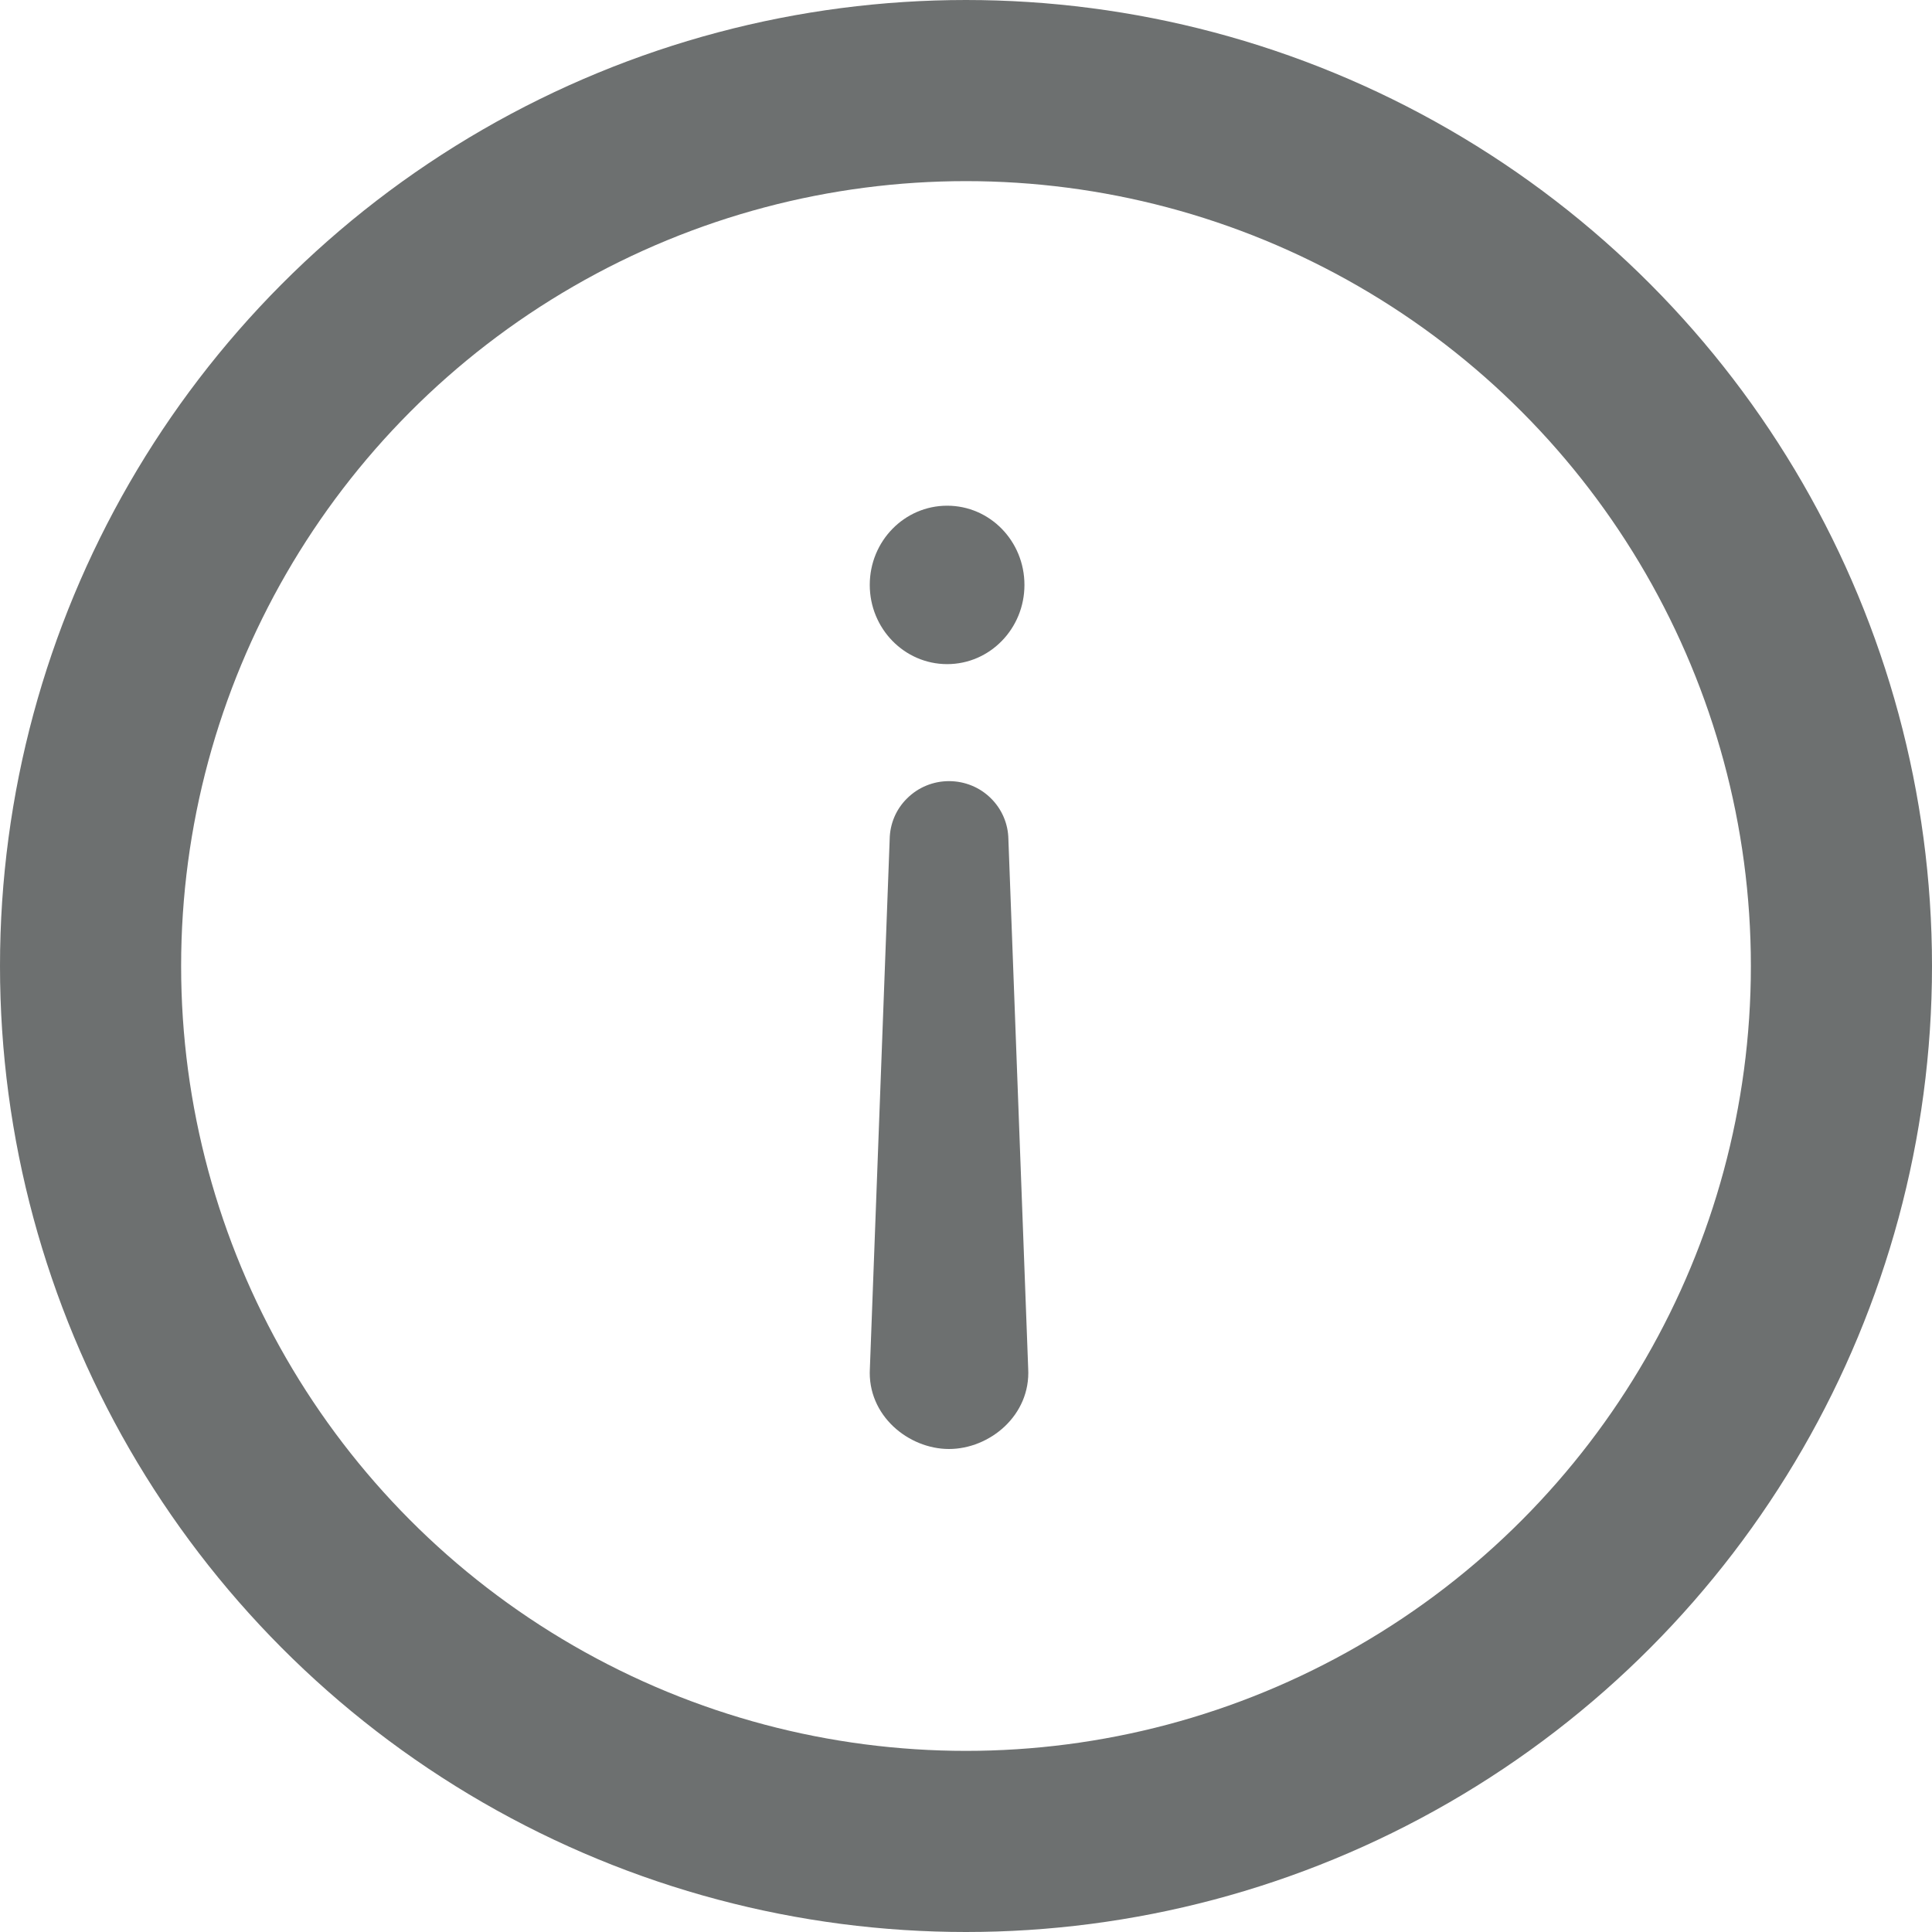
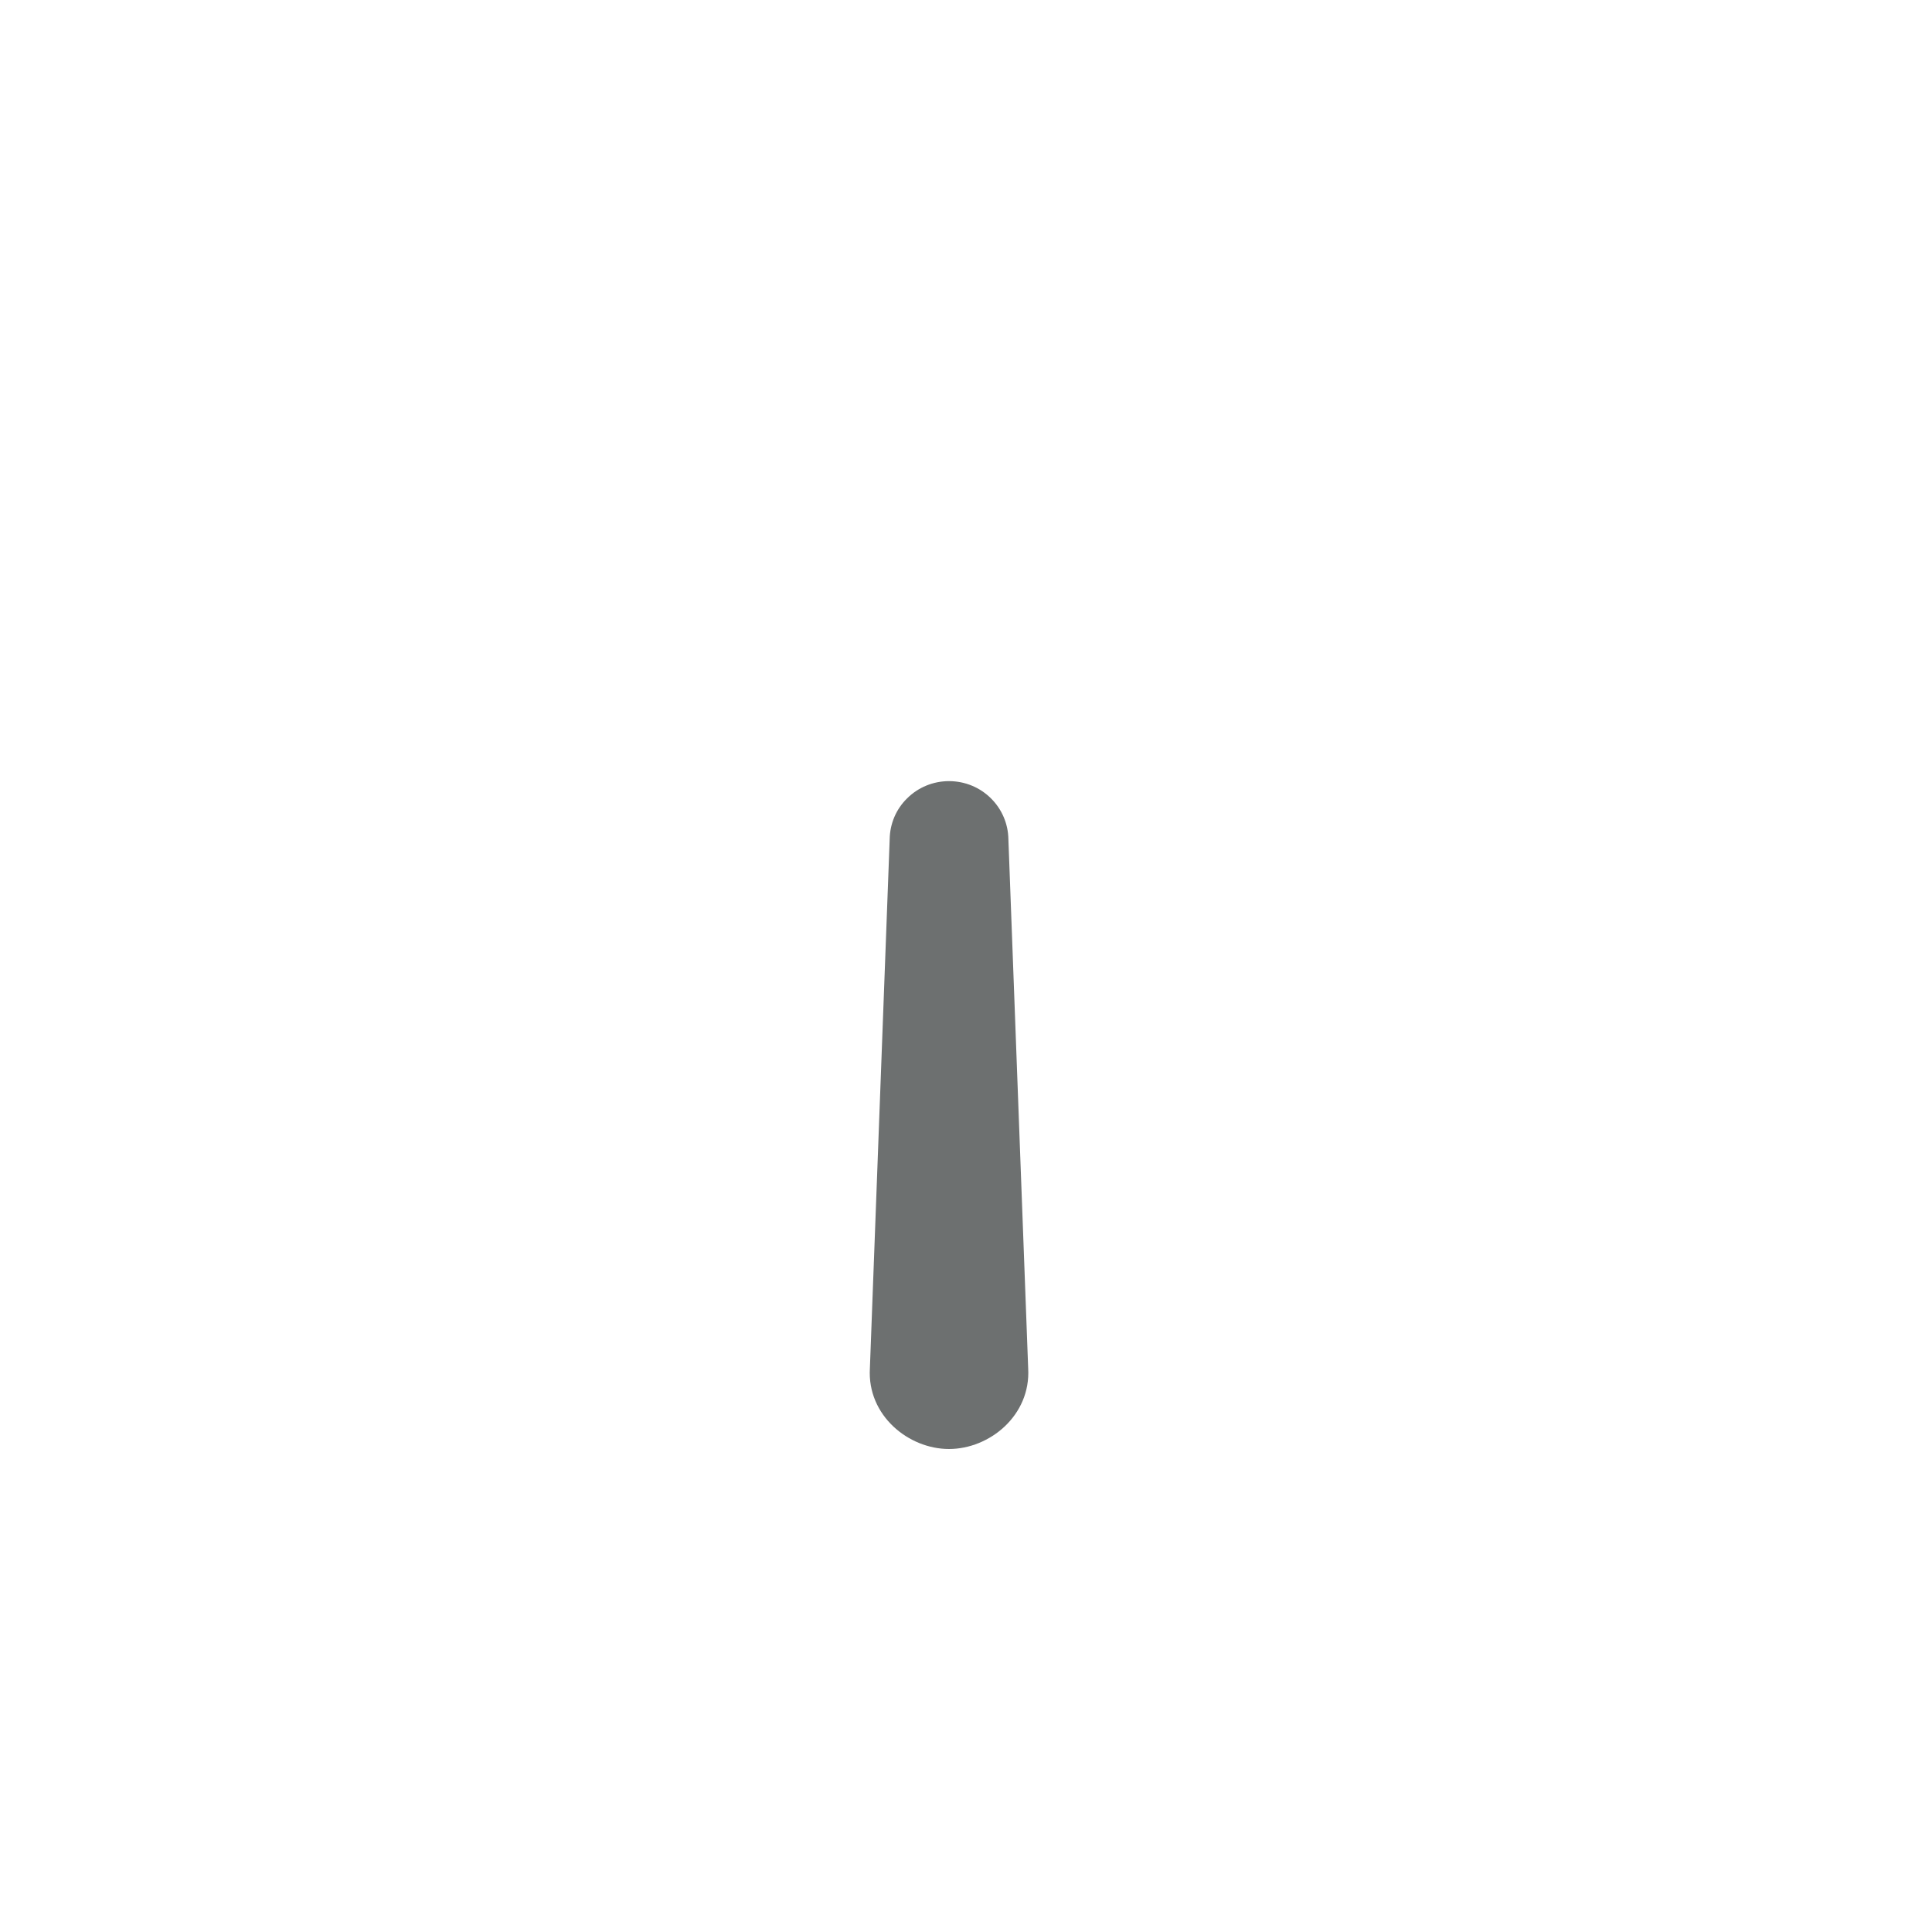
<svg xmlns="http://www.w3.org/2000/svg" width="16" height="16" viewBox="0 0 16 16" fill="none">
  <g opacity="0.7">
-     <circle cx="8" cy="8" r="7.25" transform="matrix(1 0 0 -1 0 16)" stroke="#2F3333" stroke-width="1.5" />
    <path fill-rule="evenodd" clip-rule="evenodd" d="M7.204 11.333C7.181 11.722 7.524 12 7.859 12C8.195 12 8.537 11.722 8.515 11.333L8.351 6.949C8.349 6.822 8.297 6.701 8.207 6.612C8.115 6.52 7.99 6.469 7.859 6.469C7.729 6.469 7.604 6.52 7.512 6.612C7.421 6.701 7.37 6.822 7.368 6.949L7.204 11.333ZM7.866 11.345C7.866 11.345 7.866 11.345 7.866 11.345C7.866 11.345 7.866 11.345 7.866 11.345ZM7.853 11.345C7.853 11.345 7.853 11.345 7.853 11.345C7.853 11.345 7.853 11.344 7.853 11.345Z" fill="#2F3333" />
-     <path fill-rule="evenodd" clip-rule="evenodd" d="M7.203 4.844C7.203 5.206 7.49 5.5 7.844 5.5C8.198 5.5 8.484 5.206 8.484 4.844C8.484 4.481 8.198 4.188 7.844 4.188C7.49 4.188 7.203 4.481 7.203 4.844Z" fill="#2F3333" />
  </g>
</svg>